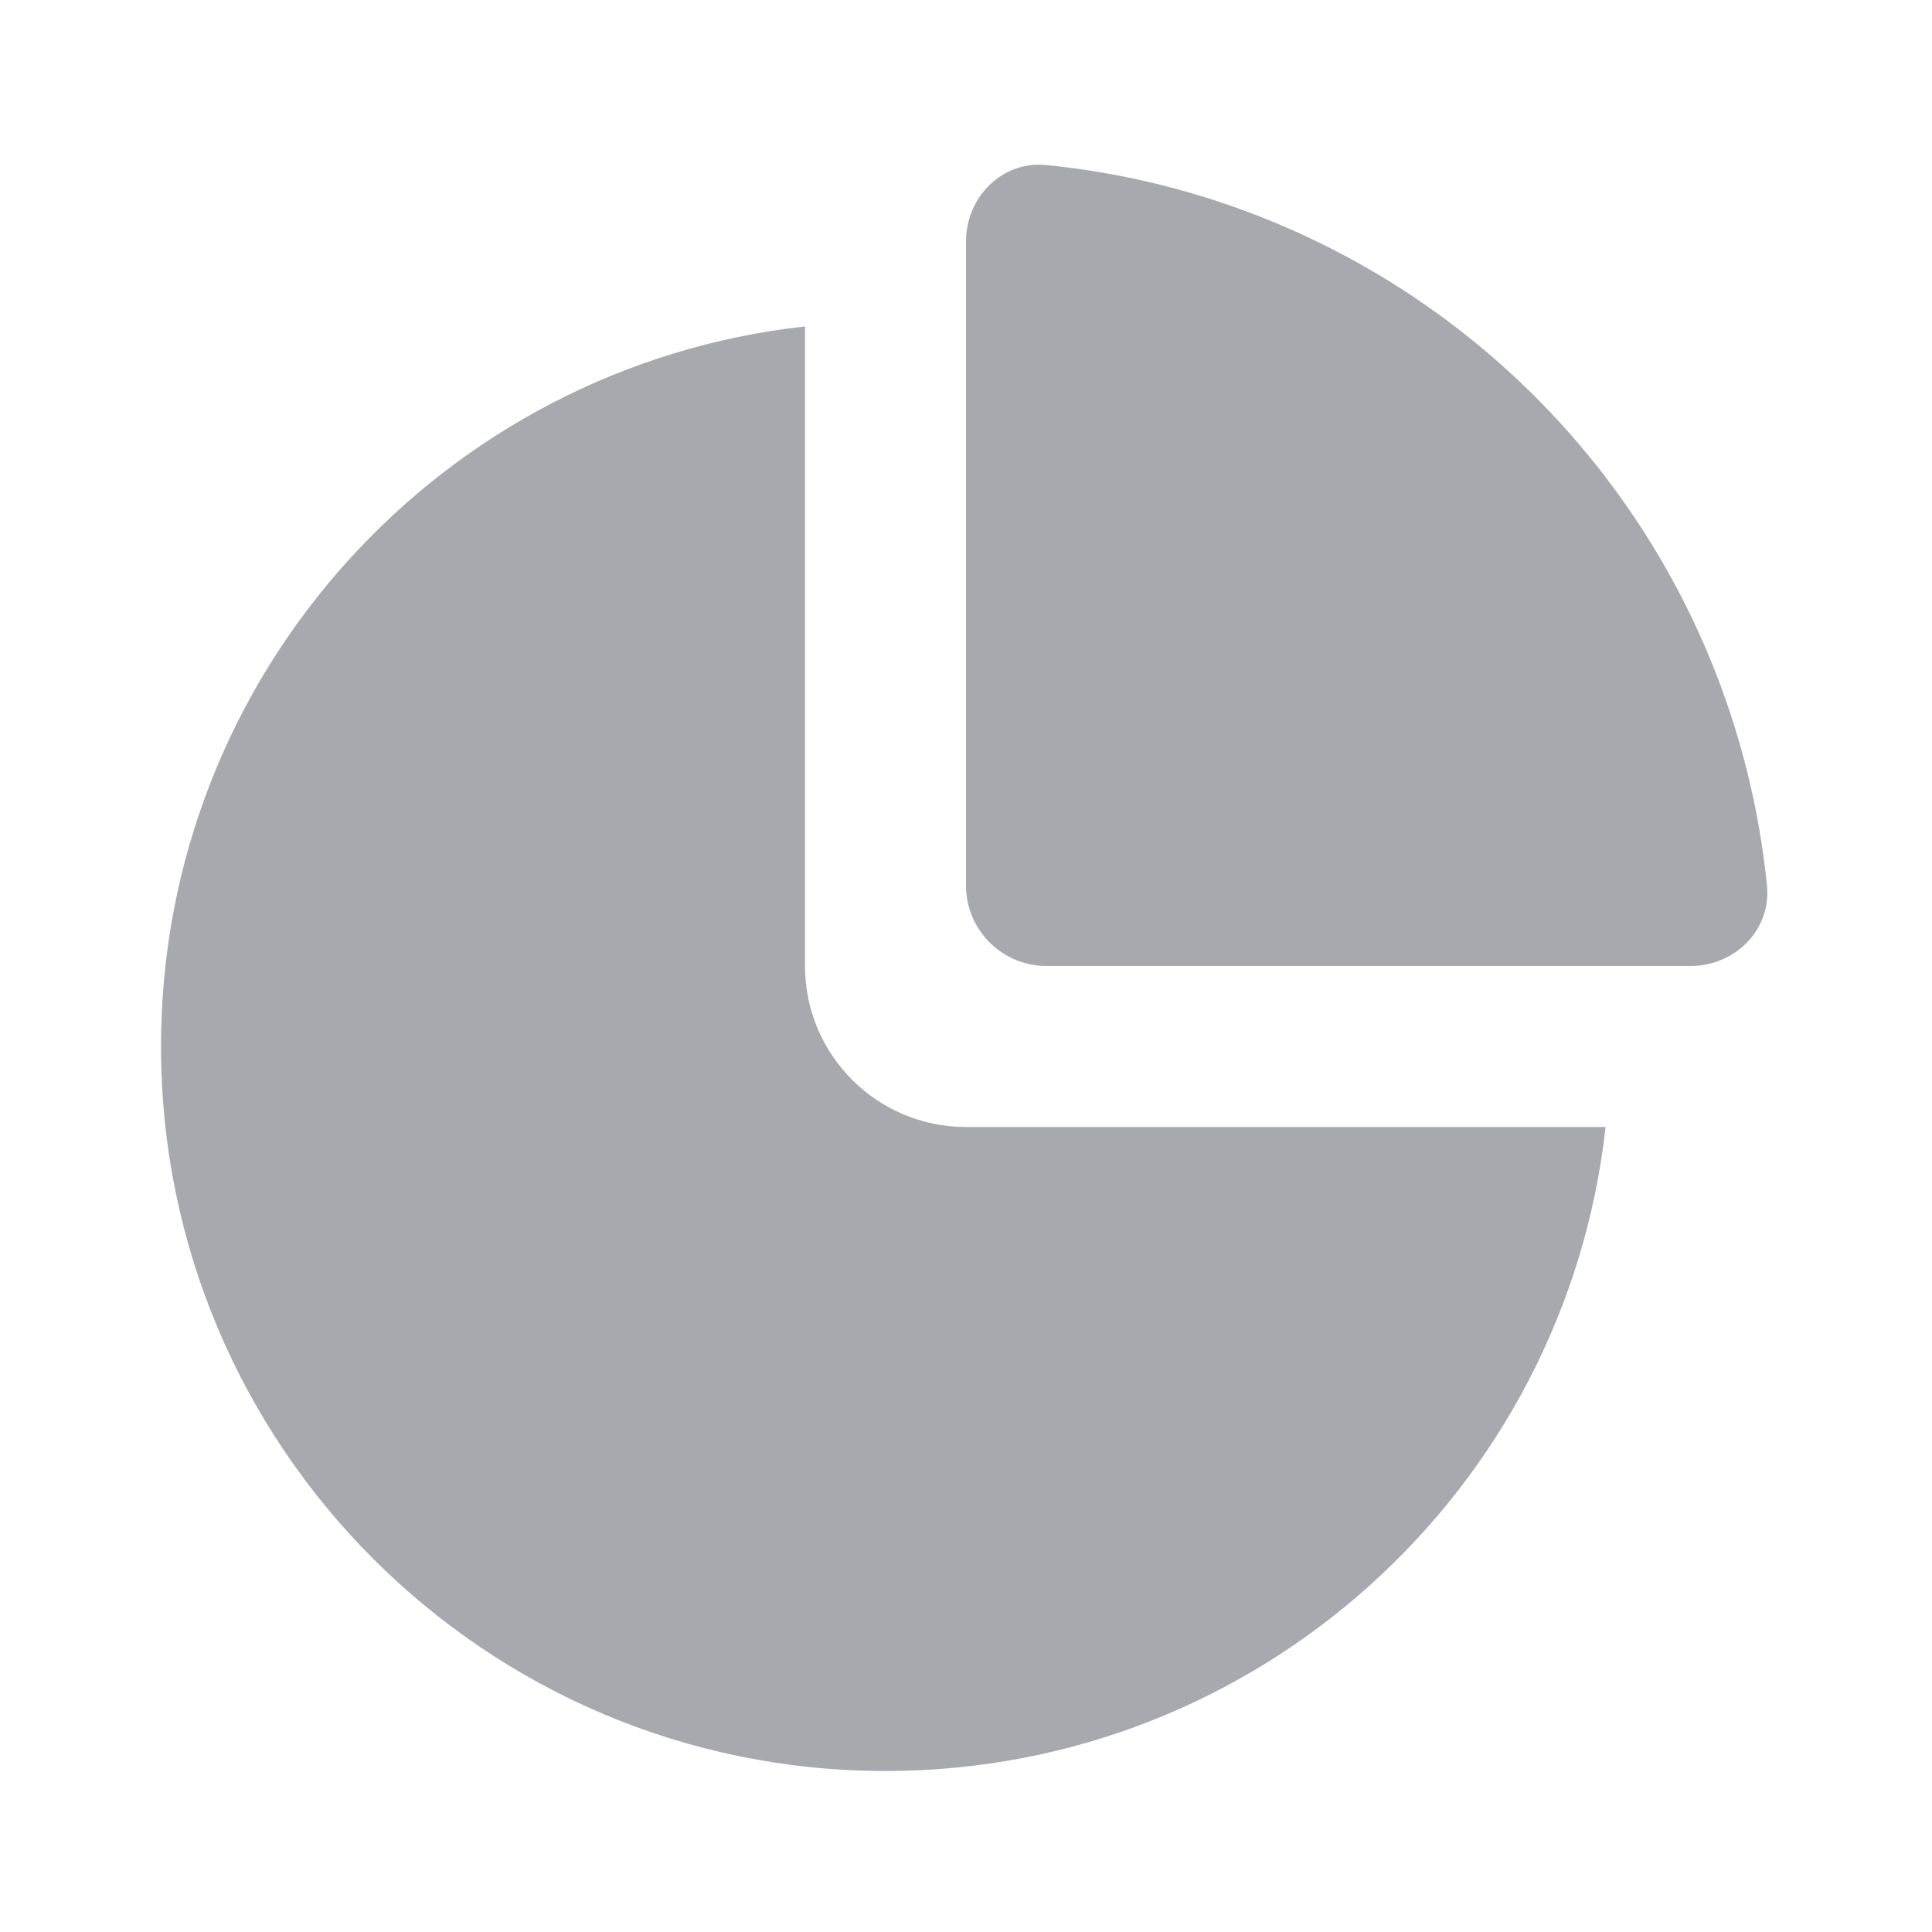
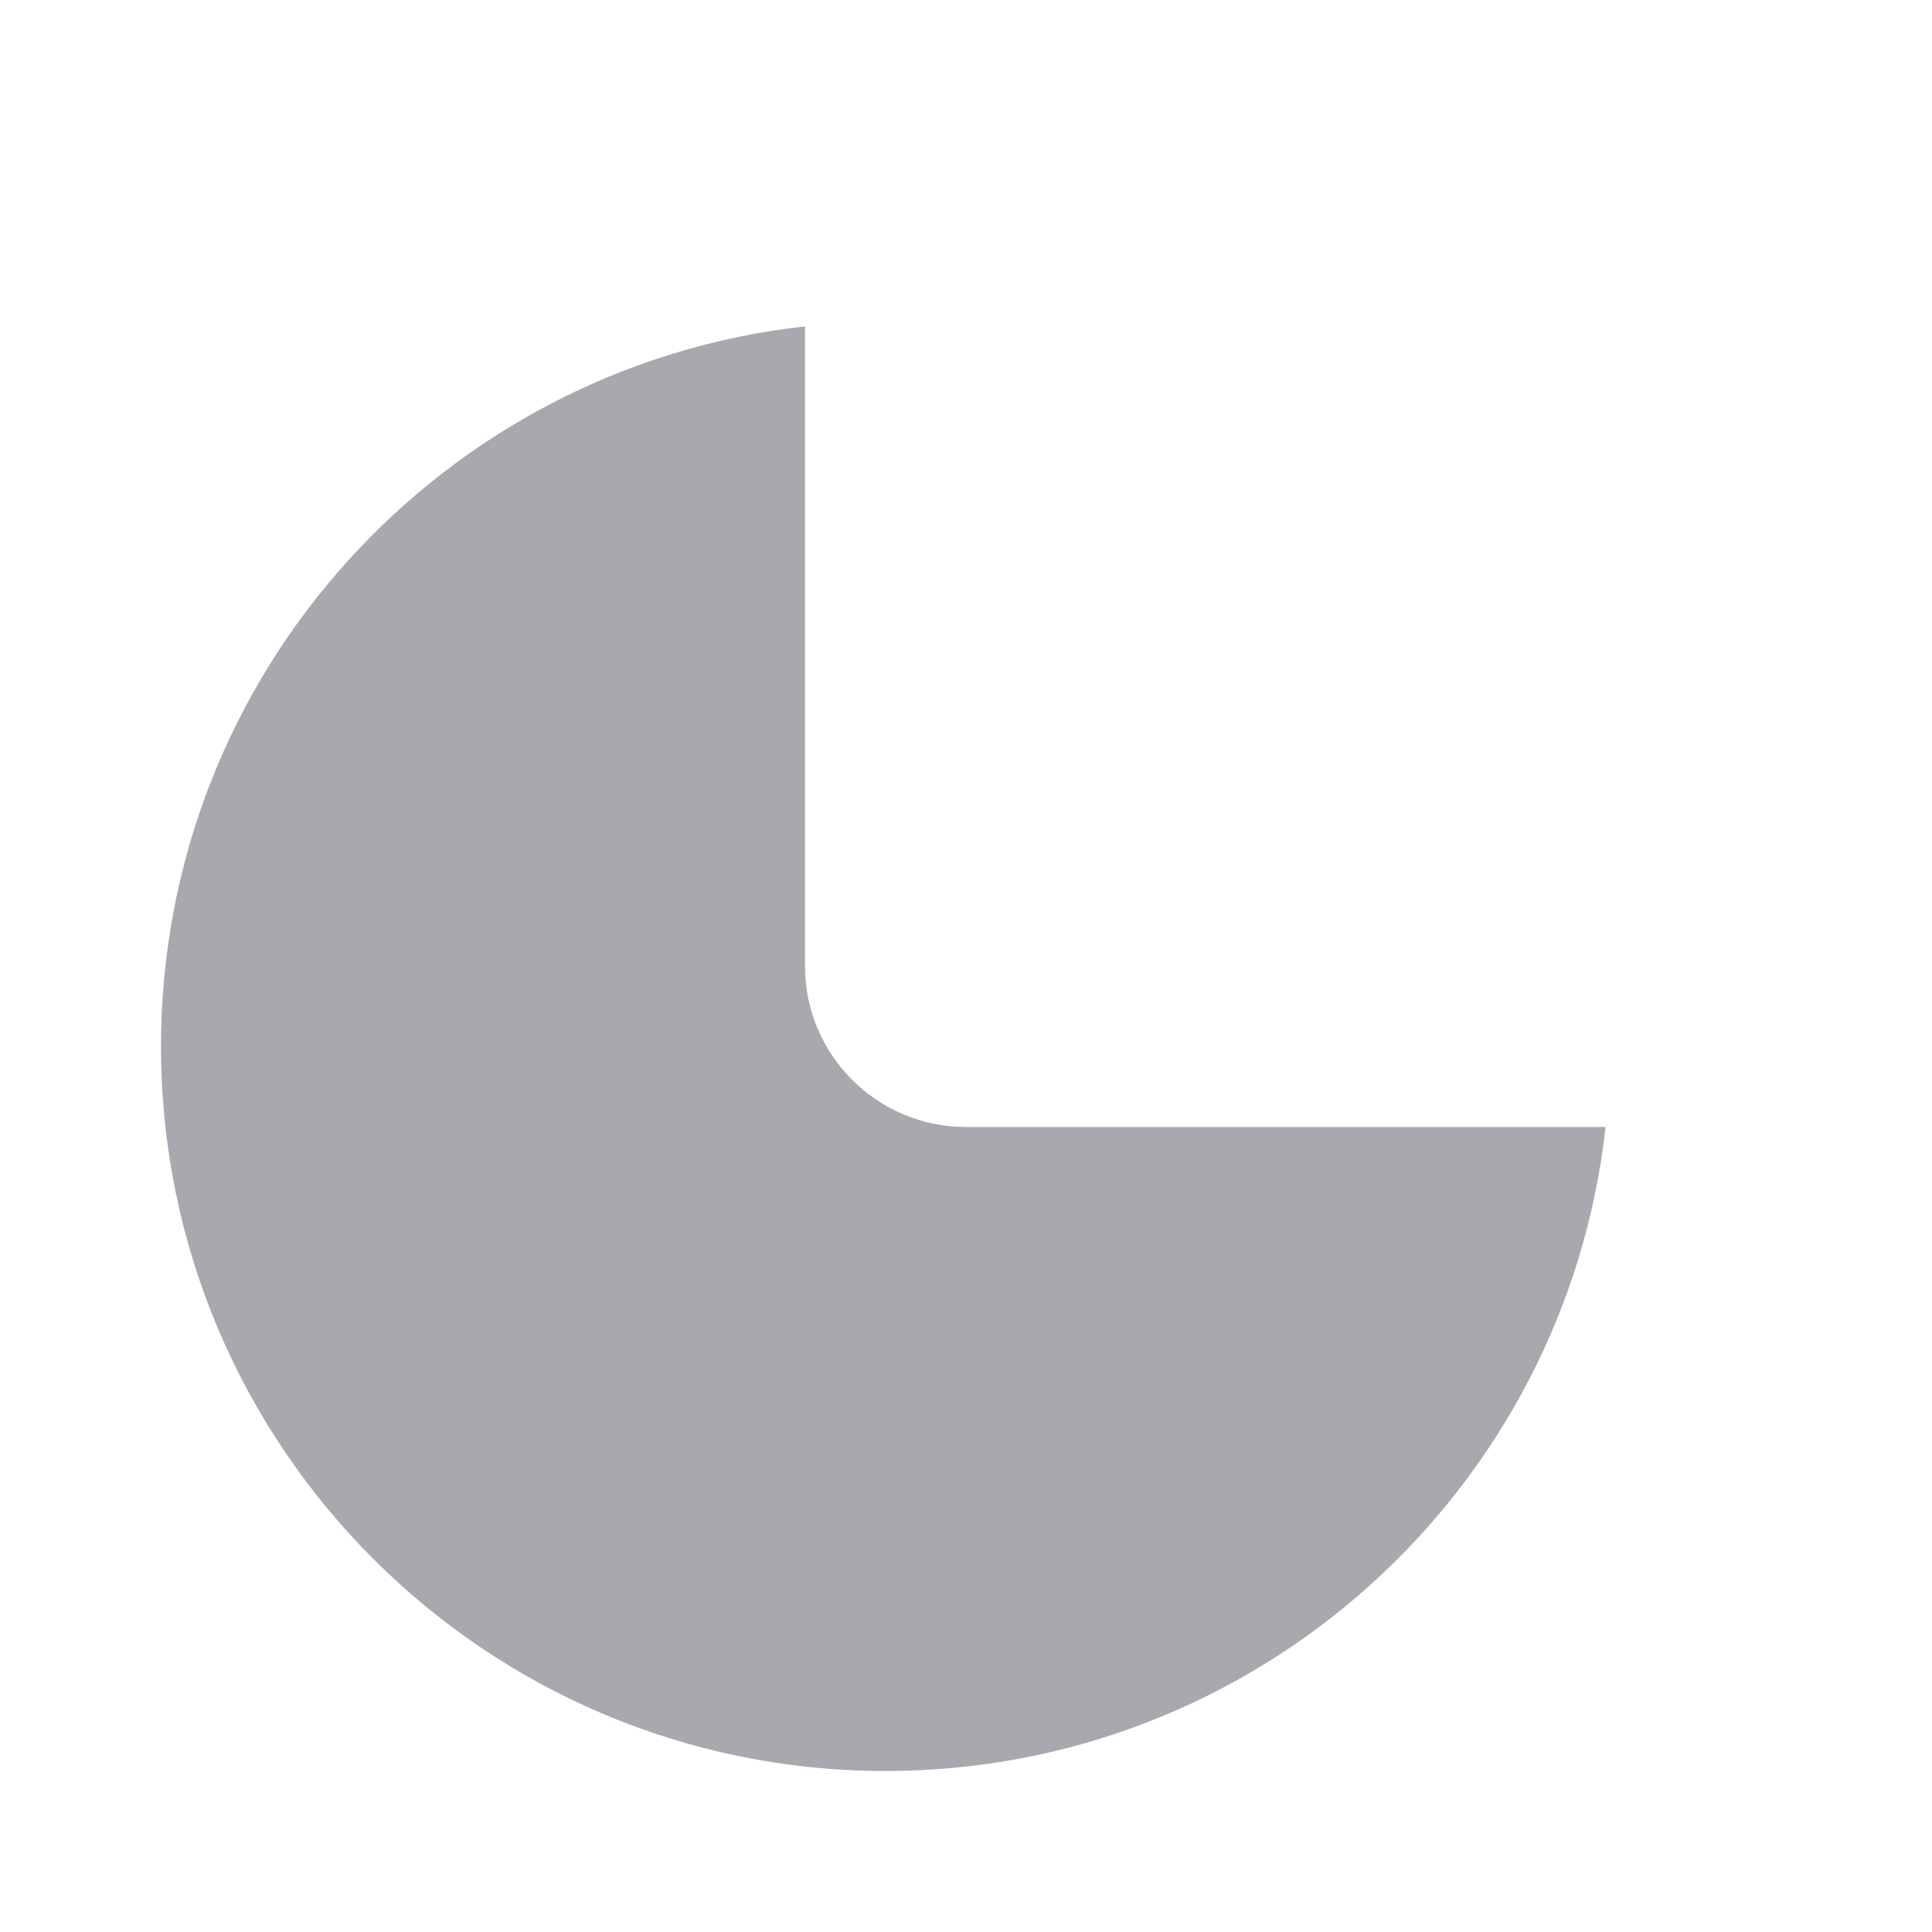
<svg xmlns="http://www.w3.org/2000/svg" width="24" height="24" viewBox="0 0 24 24" fill="none">
-   <path d="M21.95 11.002C22.005 11.551 21.552 12 21 12H13C12.448 12 12 11.552 12 11V3C12 2.448 12.449 1.995 12.998 2.05C13.969 2.147 14.922 2.386 15.827 2.761C17.04 3.264 18.142 4 19.071 4.929C20 5.858 20.736 6.96 21.239 8.173C21.613 9.078 21.853 10.031 21.95 11.002Z" fill="#A7A9AE" />
  <path d="M10 12V4.055C5.5 4.552 2 8.367 2 13C2 17.97 6.029 22 11 22C15.633 22 19.448 18.5 19.945 14H12C10.895 14 10 13.104 10 12Z" fill="#A7A9AE" />
</svg>